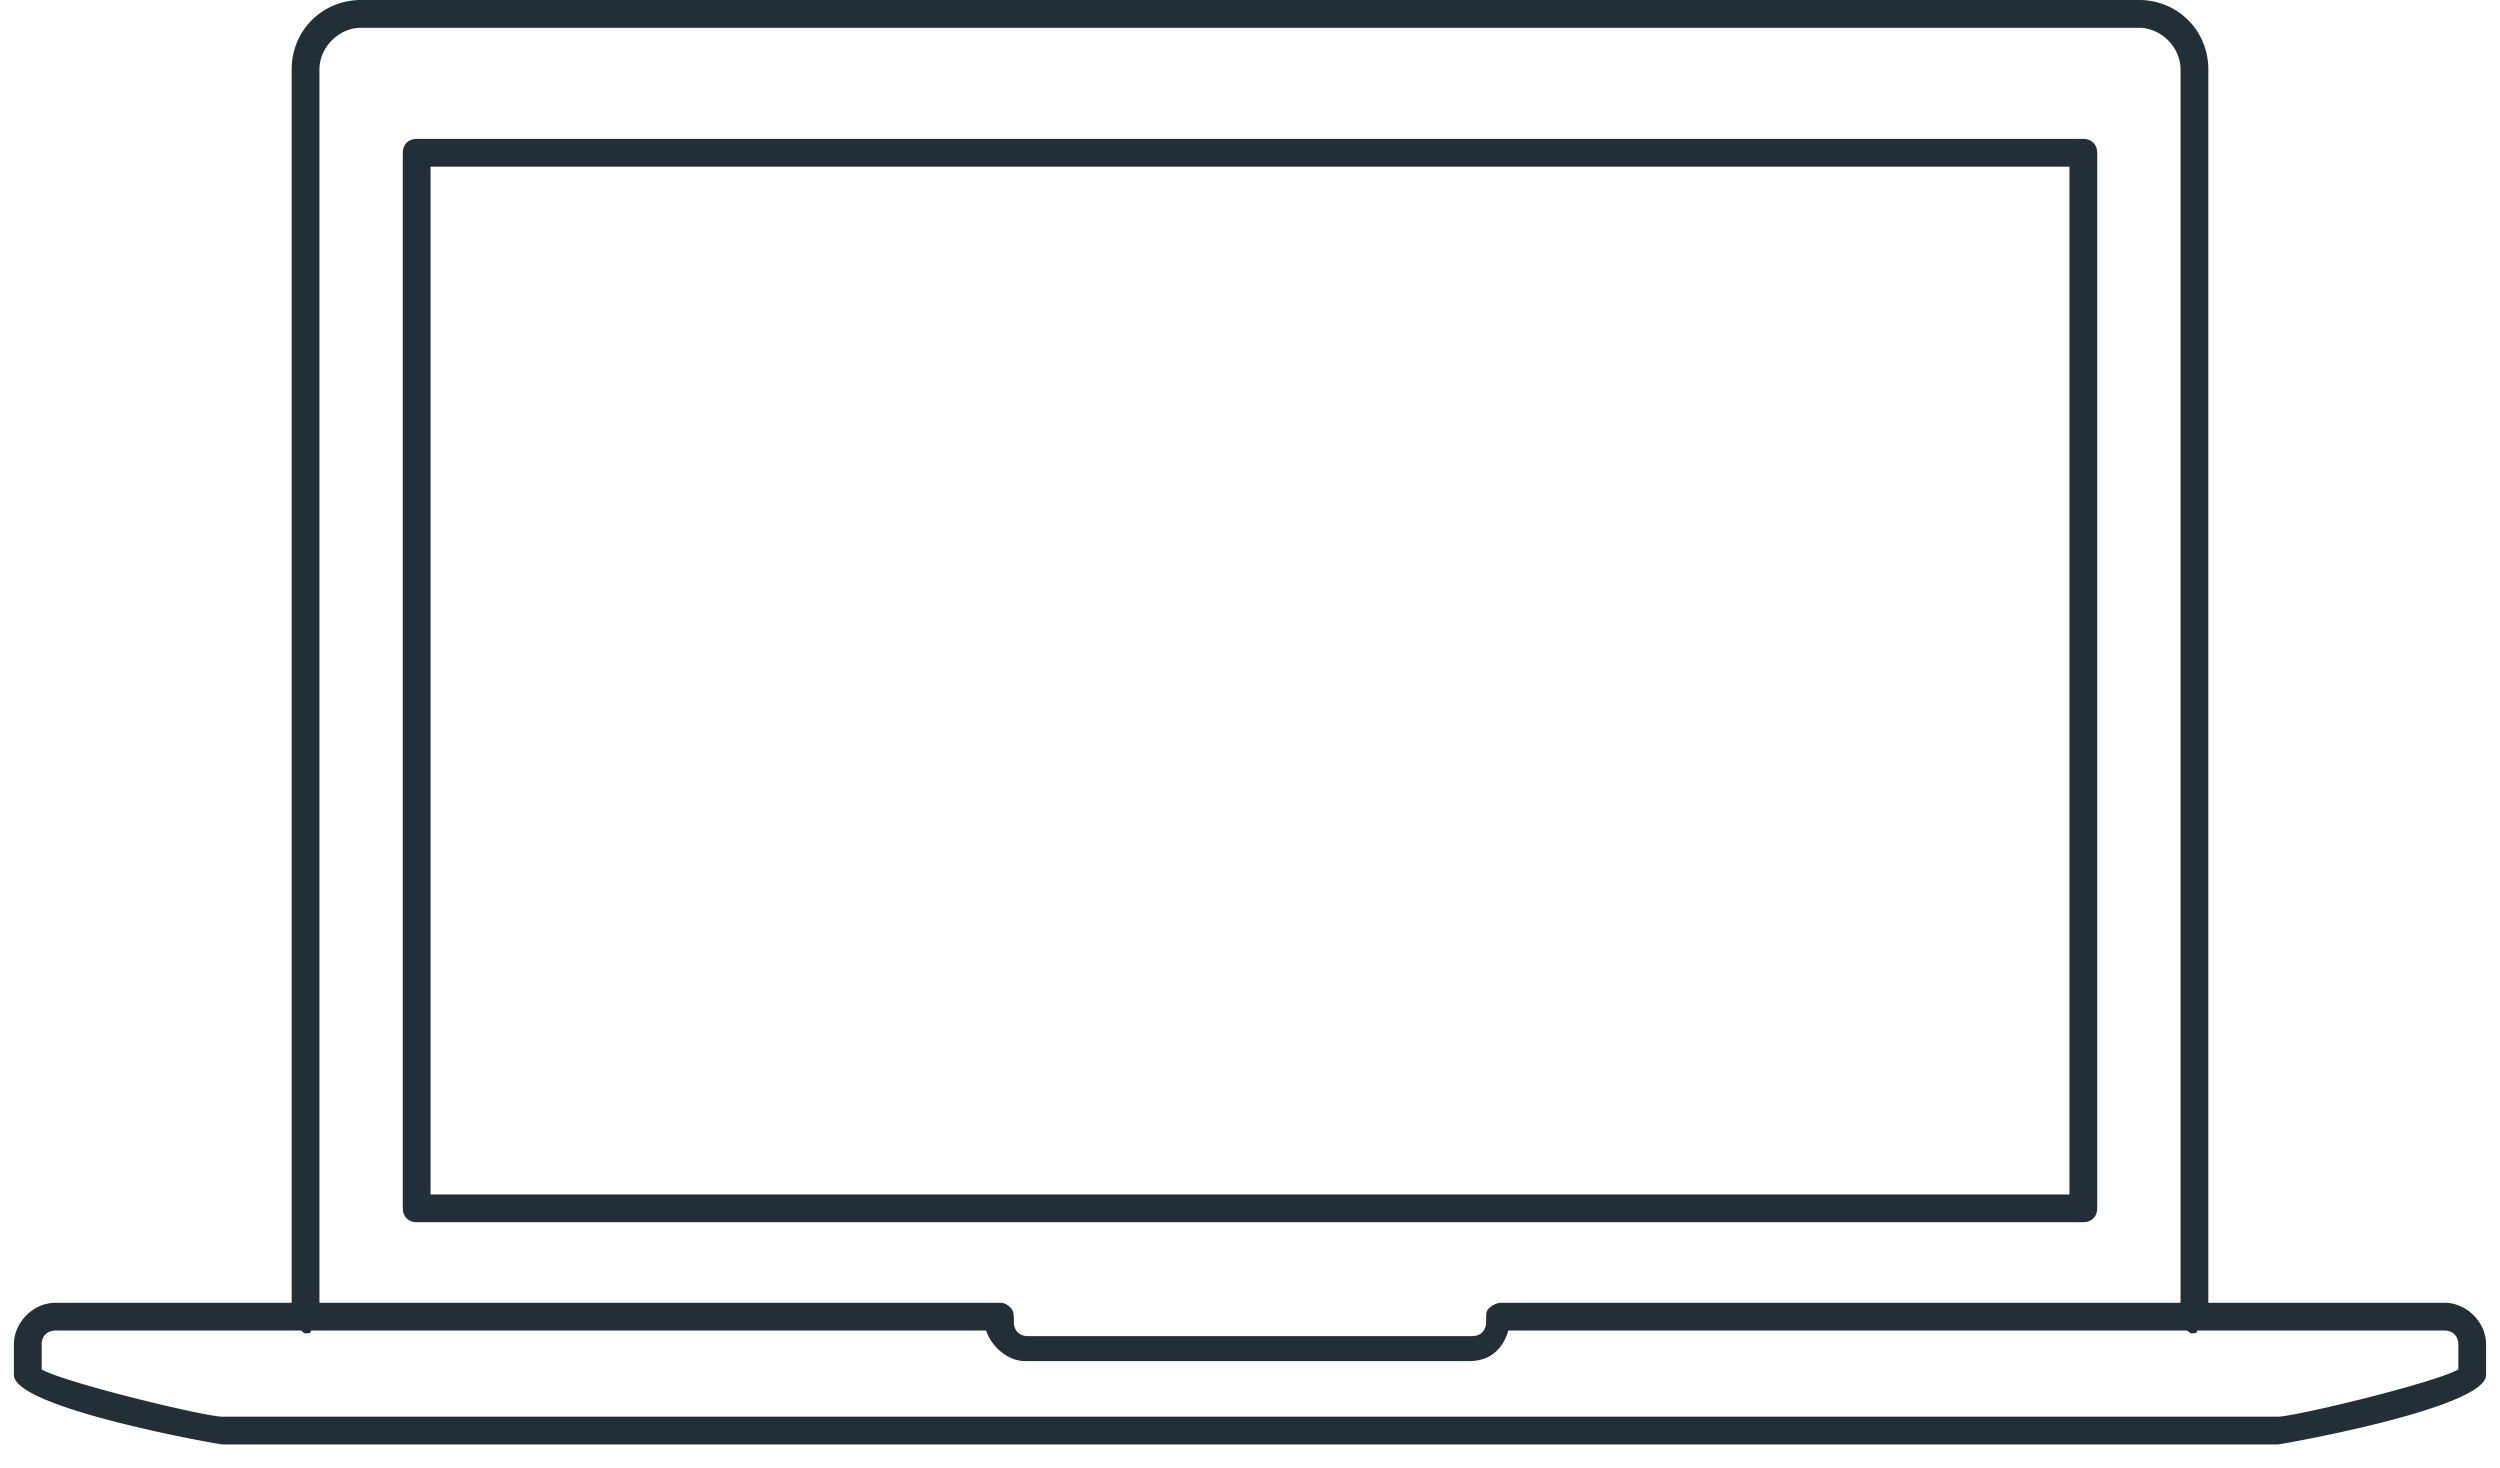
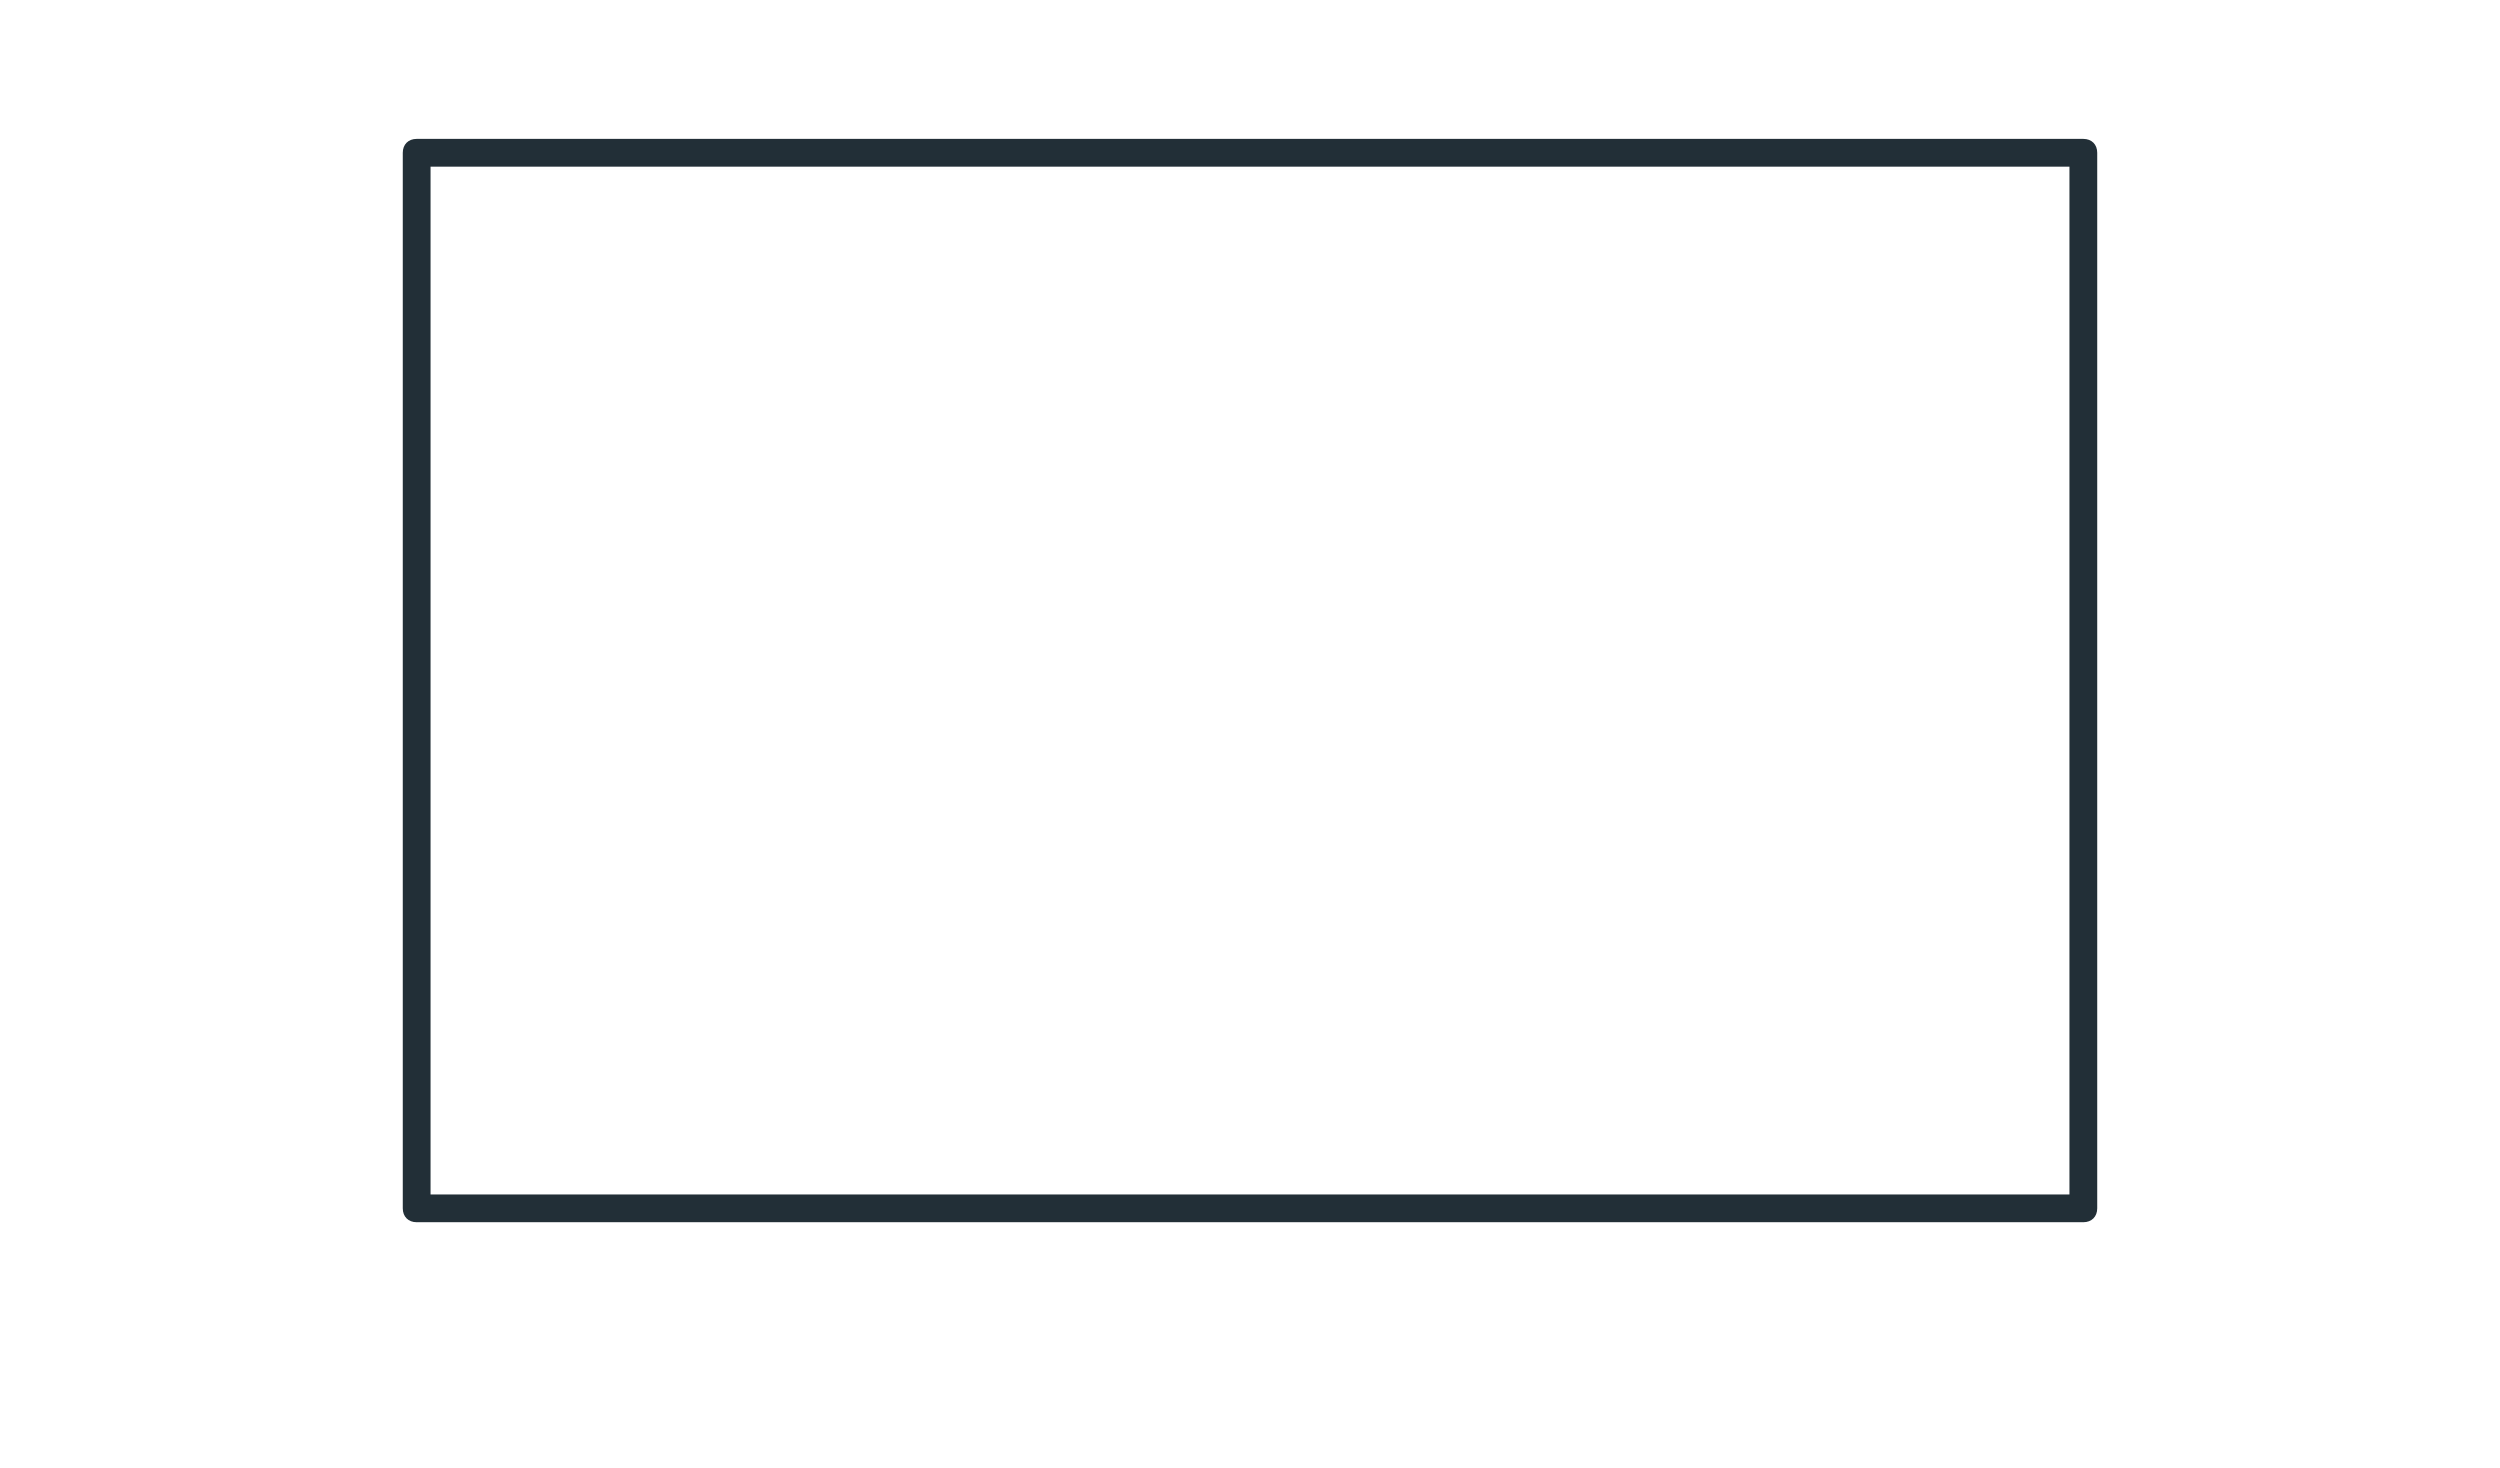
<svg xmlns="http://www.w3.org/2000/svg" width="63" height="37" viewBox="0 0 63 37">
  <g fill="#222F37" fill-rule="nonzero">
    <path d="M52.85 30.45V3.85c0-.21-.14-.35-.35-.35h-42c-.21 0-.35.14-.35.35v26.6c0 .21.14.35.35.35h42c.21 0 .35-.14.35-.35zm-.7-.35h-41.3V4.2h41.3v25.9z" />
-     <path d="M61.6 32.83h-5.95V1.75C55.65.77 54.88 0 53.9 0H9.1c-.98 0-1.75.77-1.75 1.75v31.08H1.4c-.56 0-1.05.49-1.05 1.05v.77c0 .84 5.18 1.75 5.25 1.75h51.8c.07 0 5.25-.91 5.25-1.75v-.77c0-.56-.49-1.05-1.05-1.05zM8.05 1.75C8.05 1.19 8.54.7 9.1.7h44.8c.56 0 1.05.49 1.05 1.05v31.08H37.8a.53.53 0 00-.28.14c-.07.07-.07.14-.07.28v.07c0 .21-.14.35-.35.35H25.9c-.21 0-.35-.14-.35-.35v-.07c0-.07 0-.21-.07-.28-.07-.07-.14-.14-.28-.14H8.05V1.75zm53.9 32.76c-.63.35-4.13 1.19-4.55 1.19H5.6c-.42 0-3.92-.84-4.55-1.19v-.63c0-.21.14-.35.35-.35h6.16c.07 0 .07.07.14.07s.14 0 .14-.07h17.01c.14.42.56.77.98.77h11.2c.49 0 .84-.28.98-.77h17.08c.07 0 .07.07.14.07s.14 0 .14-.07h6.23c.21 0 .35.14.35.35v.63z" />
  </g>
</svg>